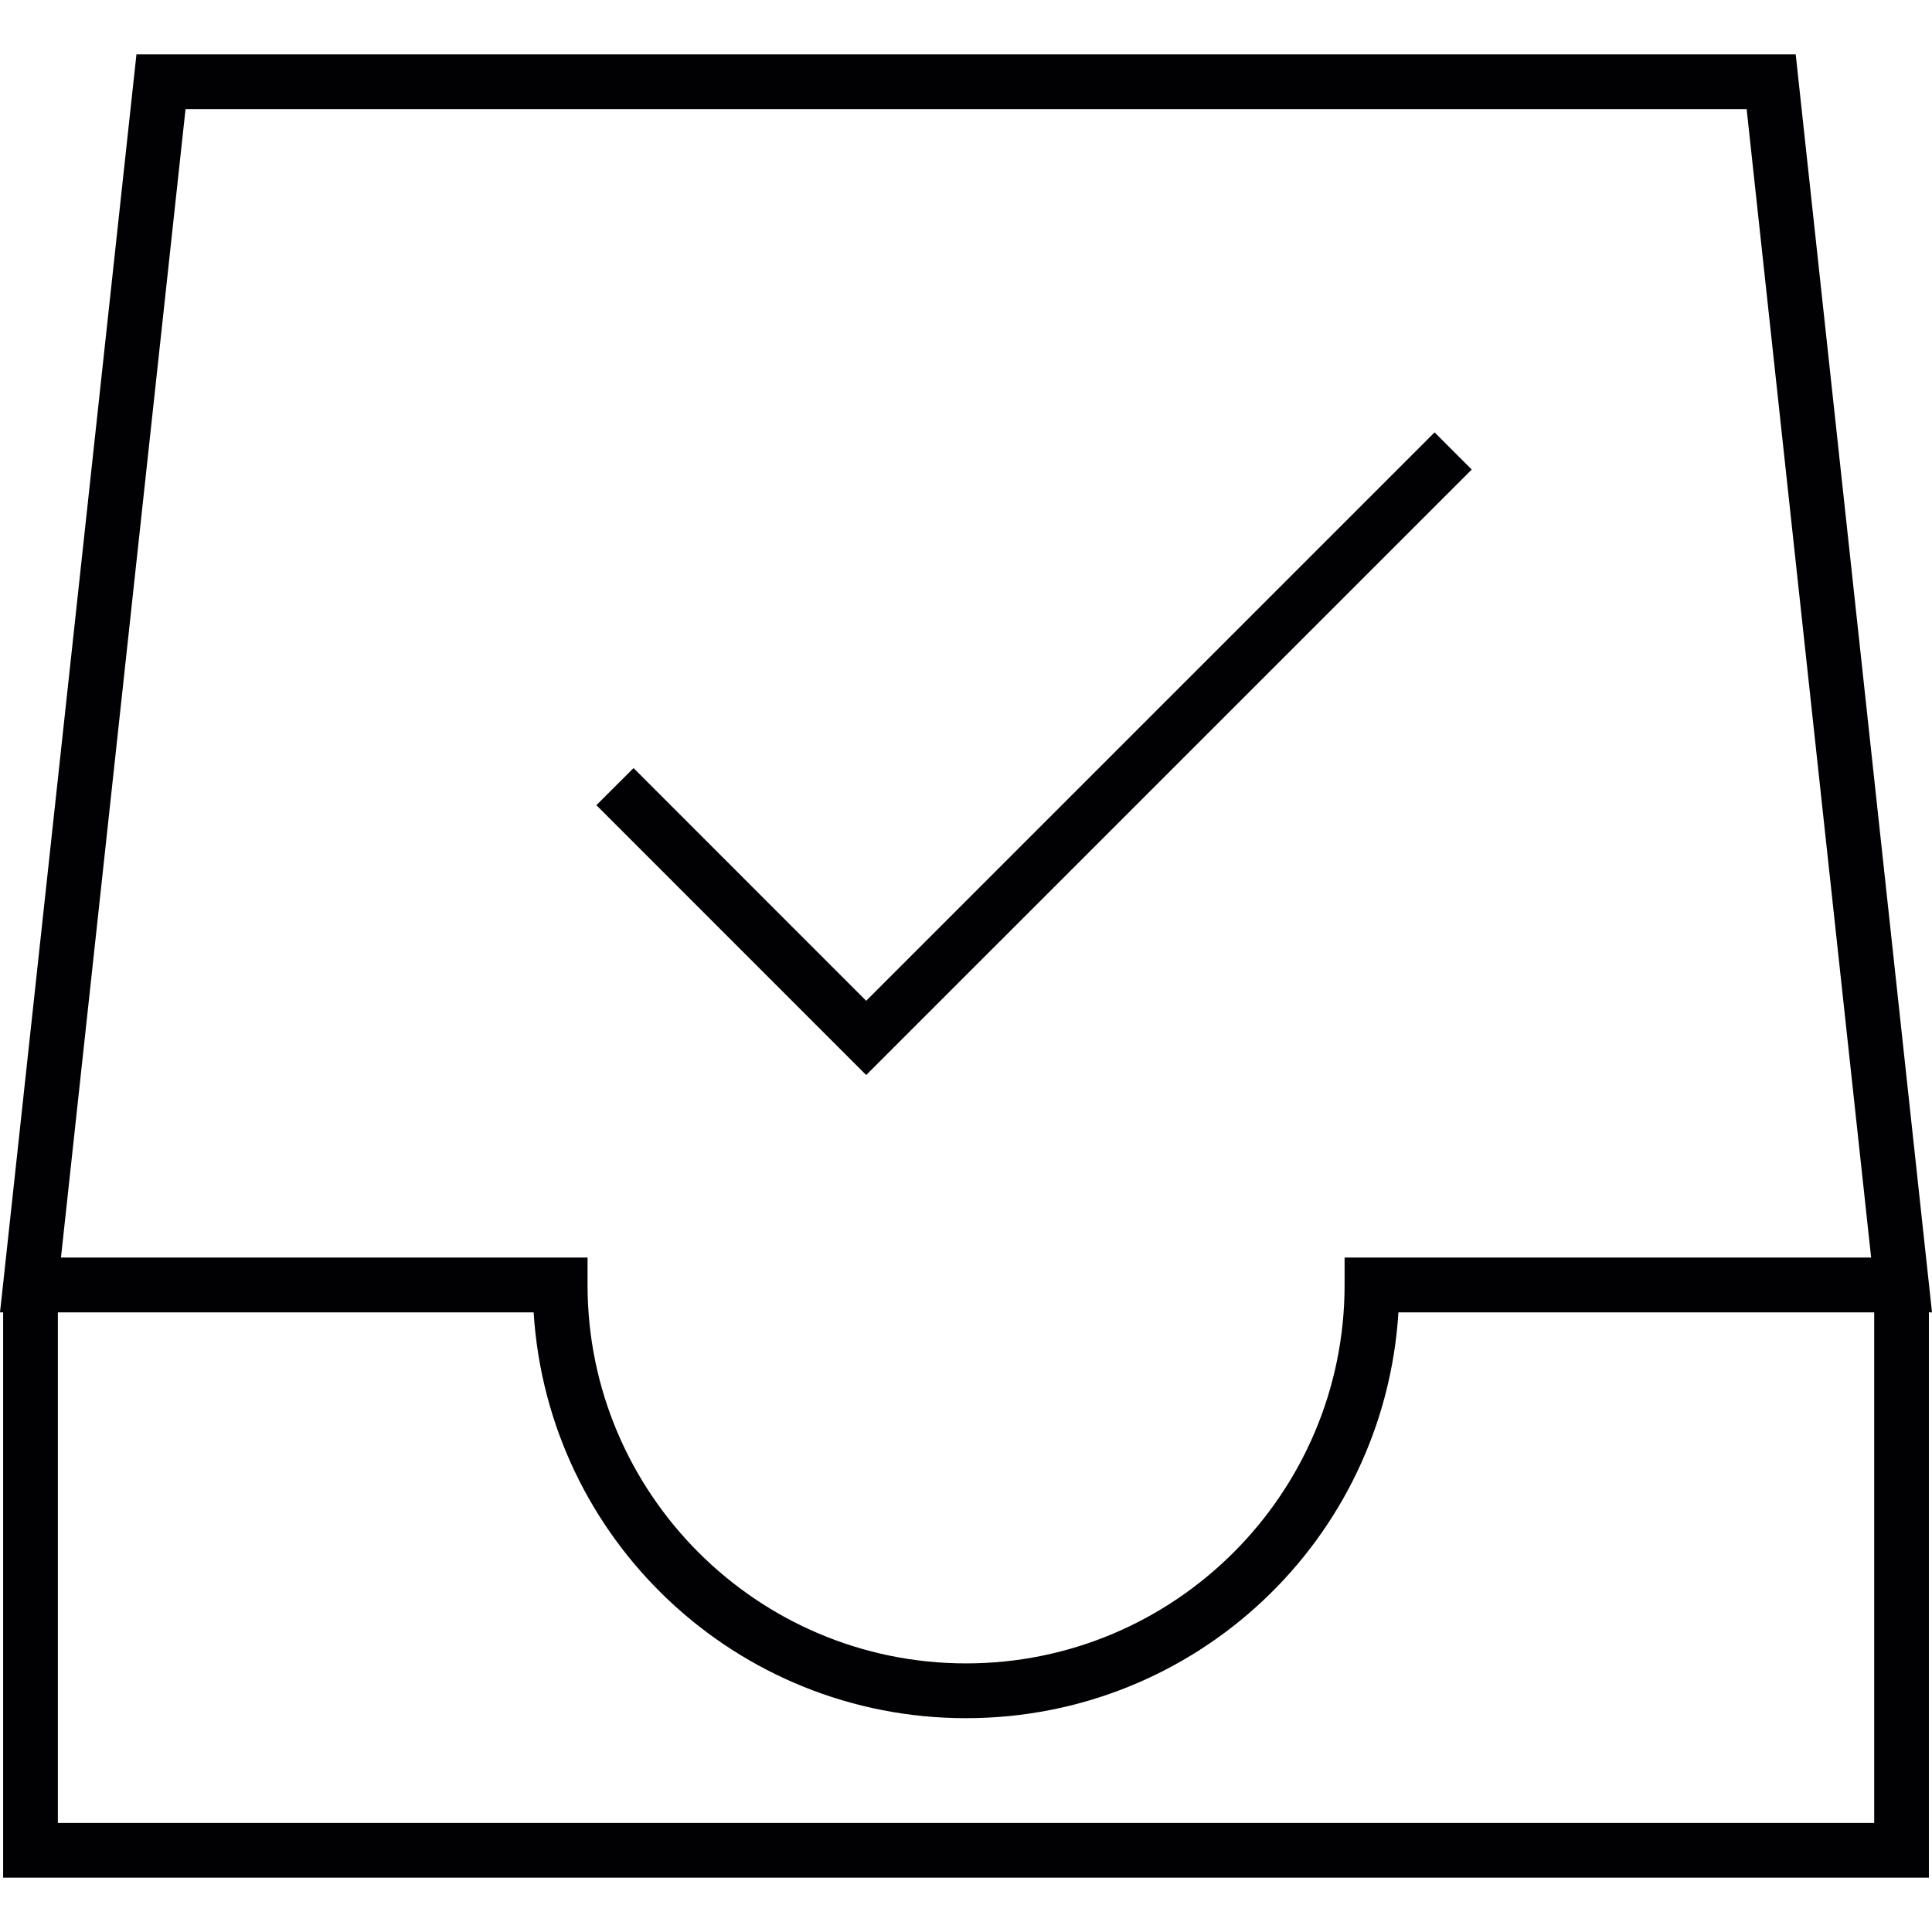
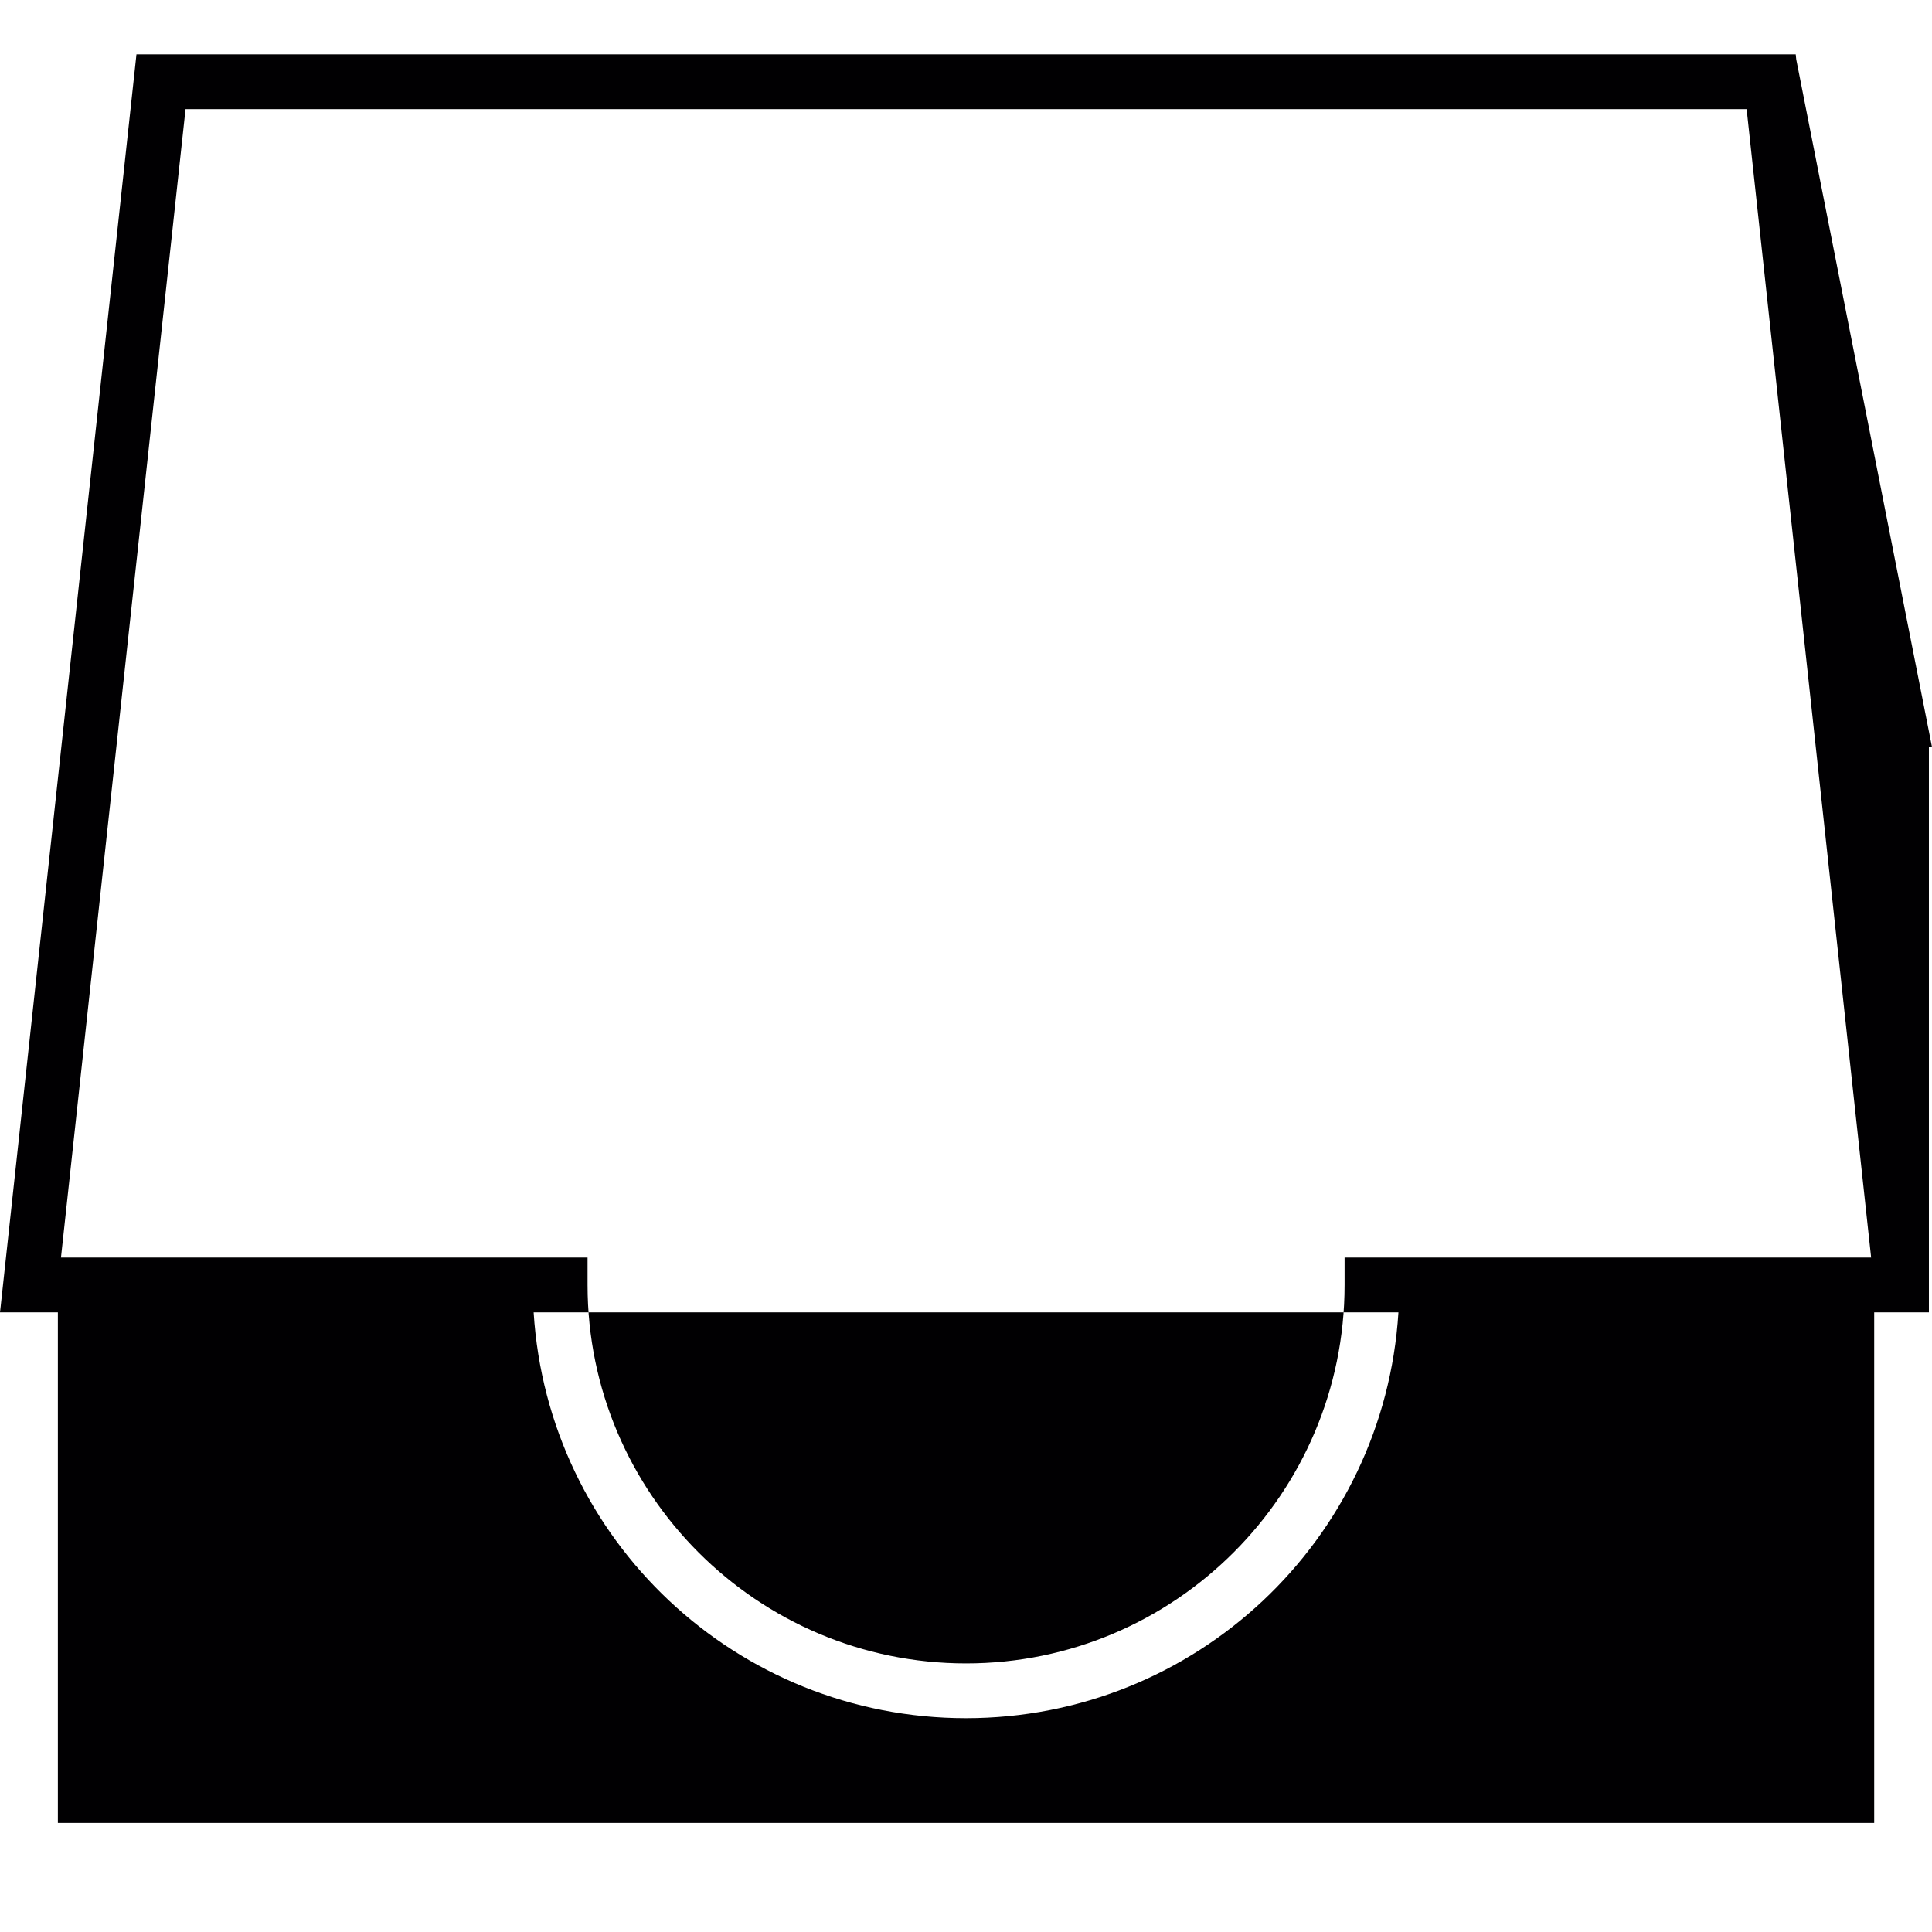
<svg xmlns="http://www.w3.org/2000/svg" height="800px" width="800px" version="1.1" id="Capa_1" viewBox="0 0 199.045 199.045" xml:space="preserve">
  <g>
    <g>
-       <path style="fill:#010002;" d="M185.059,6.12l-0.054-0.519H14.058L0.072,134.565L0,135.205h0.322v58.239h198.404v-58.239h0.319    L185.059,6.12z M179.948,11.241l12.827,118.32h-54.248v2.827c0,21.495-17.493,38.984-38.999,38.984    c-21.502,0-38.995-17.49-38.995-38.984v-2.827H6.281l12.834-118.32H179.948z M144.074,135.205h49.016v52.602H5.962v-52.602h49.016    c1.467,23.488,20.933,41.812,44.546,41.812C123.145,177.014,142.61,158.693,144.074,135.205z" />
-       <polygon style="fill:#010002;" points="151.625,48.375 147.799,44.546 89.239,103.107 65.271,79.132 61.442,82.954     89.239,110.755   " />
+       <path style="fill:#010002;" d="M185.059,6.12l-0.054-0.519H14.058L0.072,134.565L0,135.205h0.322h198.404v-58.239h0.319    L185.059,6.12z M179.948,11.241l12.827,118.32h-54.248v2.827c0,21.495-17.493,38.984-38.999,38.984    c-21.502,0-38.995-17.49-38.995-38.984v-2.827H6.281l12.834-118.32H179.948z M144.074,135.205h49.016v52.602H5.962v-52.602h49.016    c1.467,23.488,20.933,41.812,44.546,41.812C123.145,177.014,142.61,158.693,144.074,135.205z" />
    </g>
  </g>
</svg>